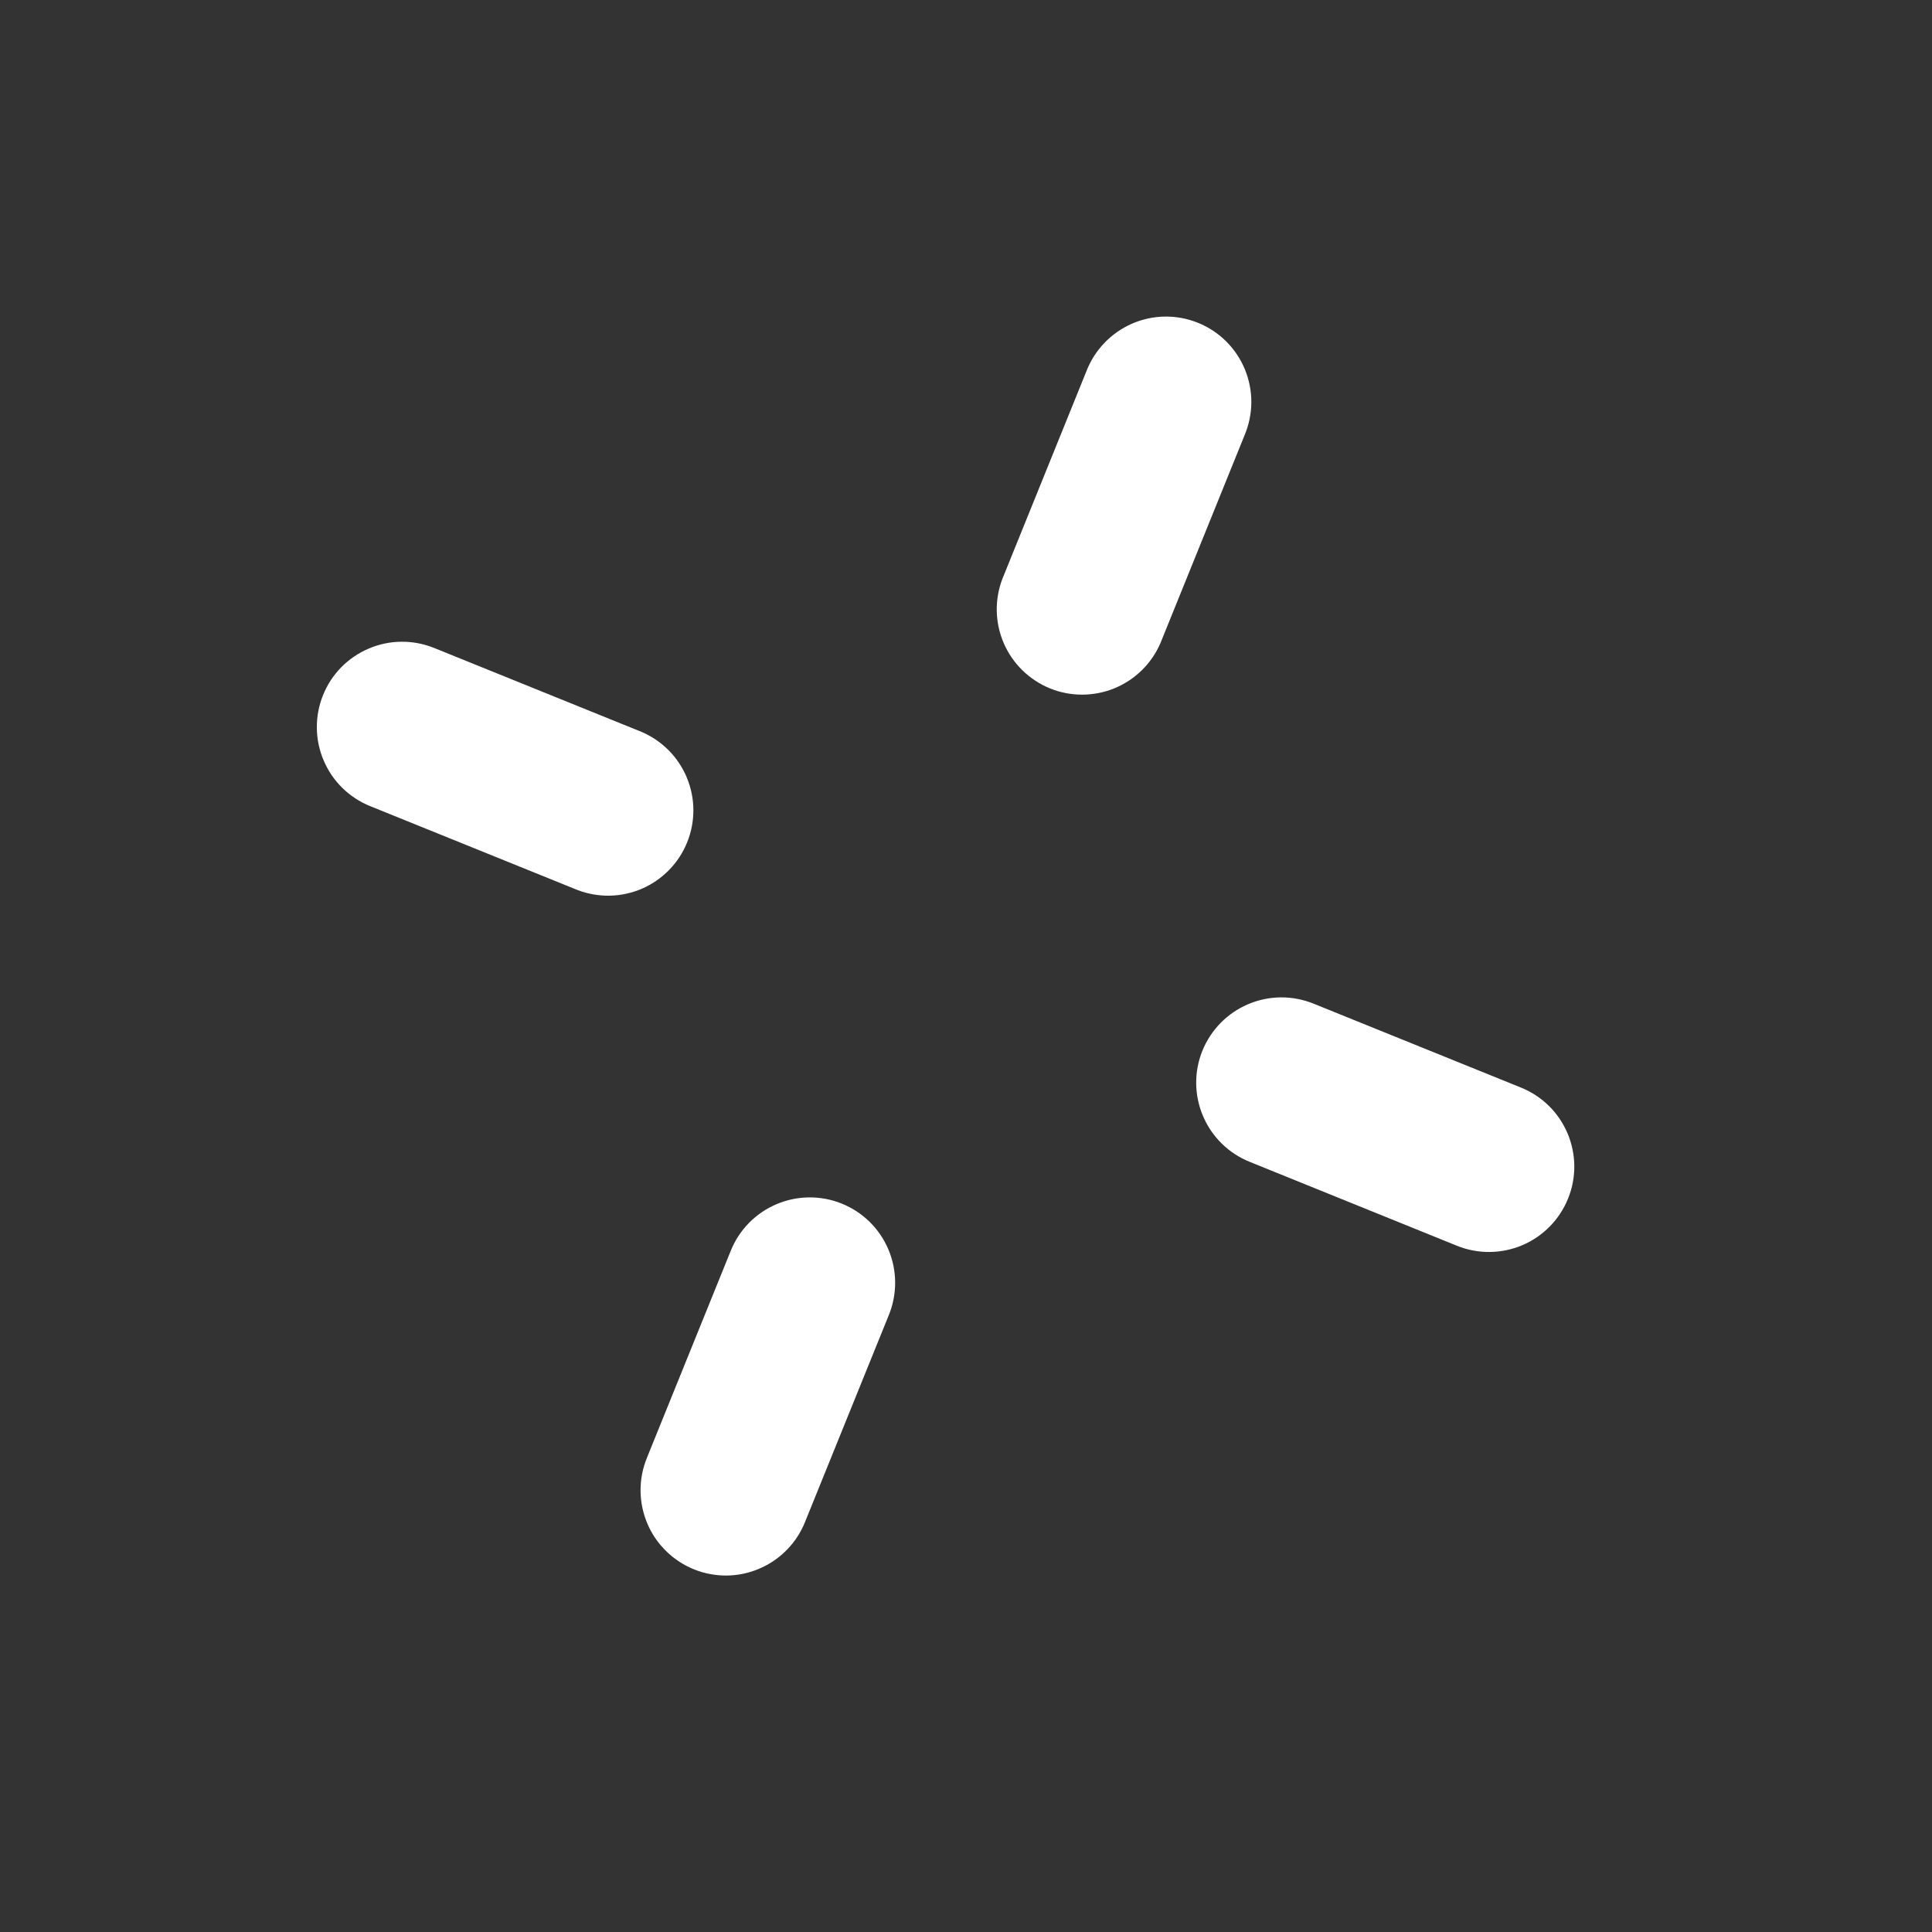
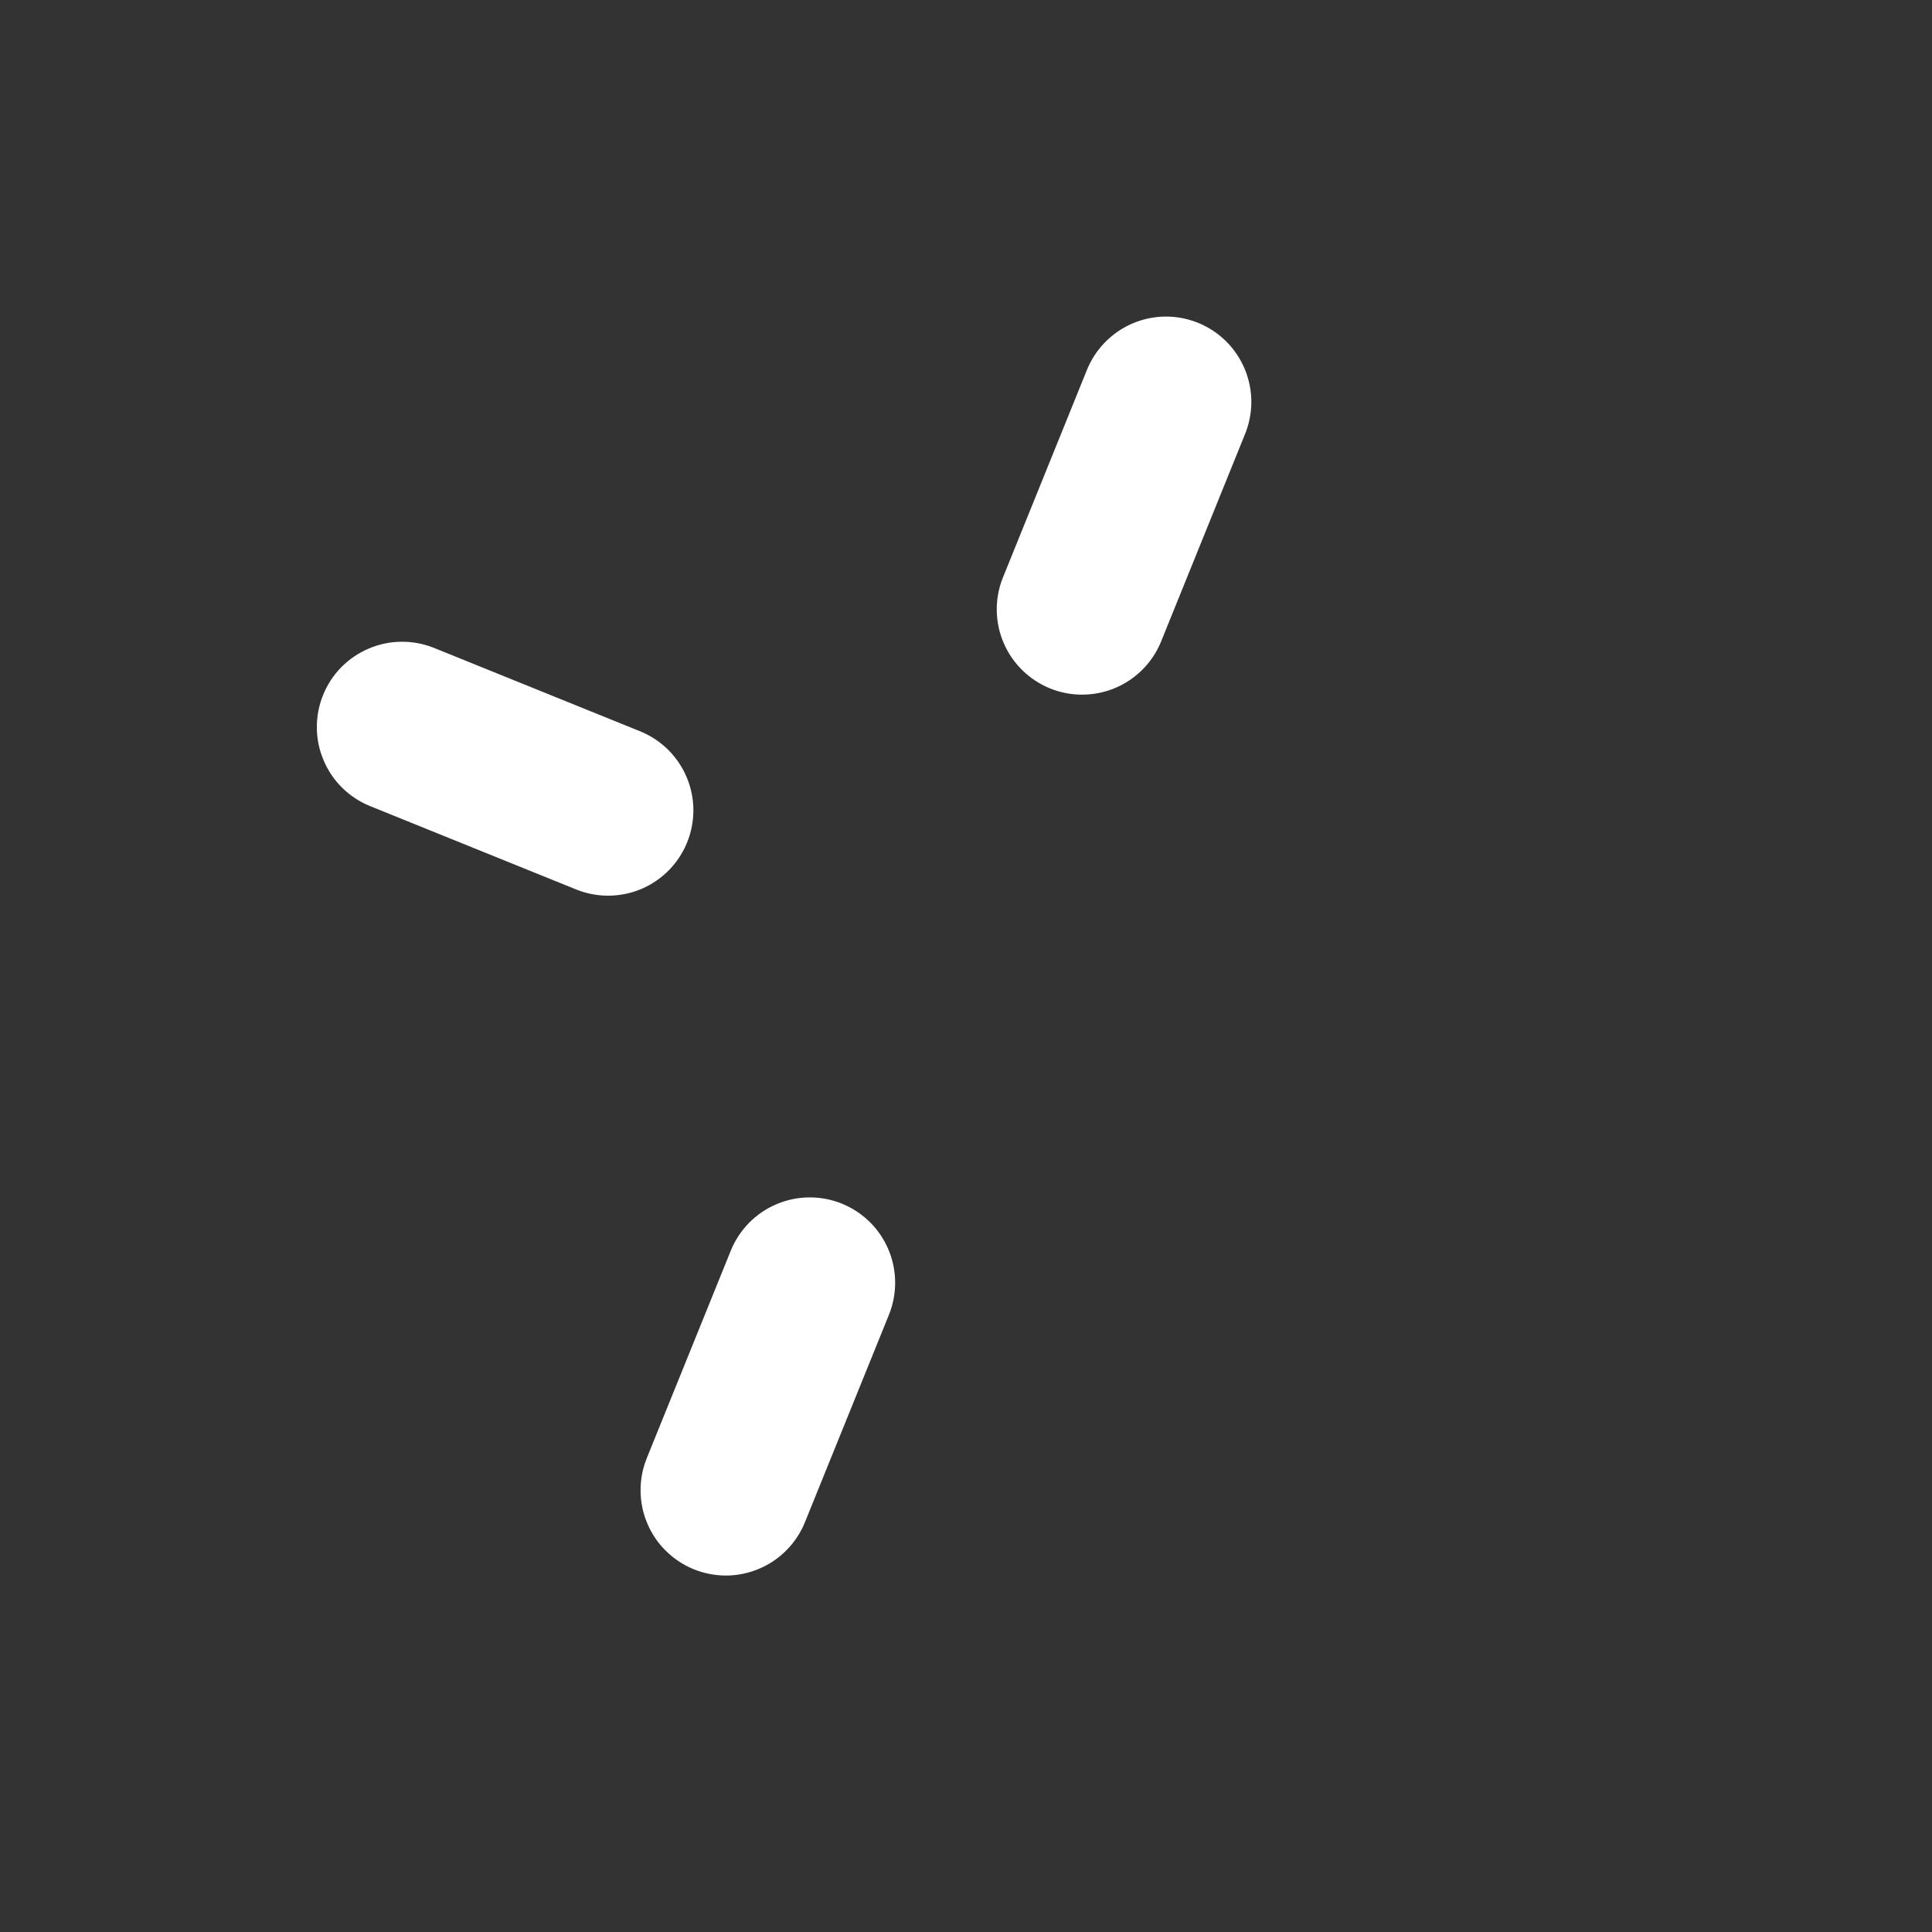
<svg xmlns="http://www.w3.org/2000/svg" width="36" height="36" viewBox="0 0 36 36" fill="none">
  <rect x="0" y="0" width="36" height="36" fill="#333333" stroke="none" />
  <path d="M12.052 27.17L13.617 23.305C13.775 22.914 14.082 22.602 14.47 22.438C14.858 22.273 15.296 22.27 15.687 22.428C16.078 22.587 16.39 22.893 16.554 23.282C16.718 23.67 16.722 24.108 16.564 24.499L14.999 28.364C14.921 28.557 14.806 28.733 14.659 28.882C14.513 29.031 14.338 29.15 14.146 29.231C13.954 29.313 13.748 29.356 13.539 29.358C13.33 29.359 13.123 29.32 12.93 29.242C12.736 29.163 12.56 29.048 12.411 28.901C12.262 28.755 12.143 28.581 12.062 28.388C11.98 28.196 11.938 27.99 11.936 27.781C11.934 27.572 11.973 27.365 12.052 27.172L12.052 27.17Z" fill="white" />
  <path d="M18.678 10.786L20.242 6.921C20.318 6.724 20.432 6.543 20.578 6.391C20.724 6.238 20.899 6.116 21.093 6.031C21.286 5.947 21.495 5.902 21.706 5.899C21.918 5.896 22.128 5.936 22.323 6.015C22.519 6.094 22.698 6.212 22.848 6.361C22.997 6.51 23.116 6.687 23.197 6.883C23.277 7.078 23.318 7.288 23.317 7.499C23.315 7.71 23.272 7.919 23.189 8.114L21.625 11.979C21.461 12.362 21.154 12.665 20.769 12.824C20.384 12.982 19.952 12.984 19.567 12.828C19.181 12.671 18.871 12.37 18.705 11.988C18.539 11.607 18.529 11.175 18.678 10.786Z" fill="white" />
  <path d="M6.897 15.021C6.703 14.943 6.527 14.827 6.378 14.681C6.229 14.534 6.111 14.36 6.03 14.168C5.948 13.975 5.905 13.769 5.904 13.56C5.902 13.351 5.942 13.144 6.02 12.951C6.098 12.757 6.214 12.581 6.36 12.432C6.507 12.284 6.681 12.165 6.874 12.084C7.066 12.002 7.272 11.959 7.481 11.958C7.69 11.956 7.897 11.996 8.09 12.074L11.955 13.638C12.338 13.802 12.642 14.109 12.8 14.494C12.959 14.879 12.96 15.31 12.804 15.696C12.648 16.082 12.347 16.391 11.965 16.558C11.583 16.724 11.152 16.733 10.763 16.585L6.897 15.021Z" fill="white" />
-   <path d="M29.218 22.335C29.06 22.726 28.753 23.038 28.365 23.203C27.977 23.367 27.539 23.371 27.148 23.213L23.283 21.648C22.892 21.49 22.58 21.183 22.416 20.795C22.251 20.407 22.247 19.969 22.405 19.578C22.564 19.188 22.87 18.875 23.259 18.711C23.647 18.546 24.084 18.543 24.475 18.701L28.34 20.265C28.534 20.343 28.711 20.459 28.86 20.605C29.009 20.751 29.127 20.926 29.209 21.118C29.29 21.311 29.333 21.517 29.335 21.726C29.336 21.935 29.297 22.142 29.218 22.335Z" fill="white" />
</svg>